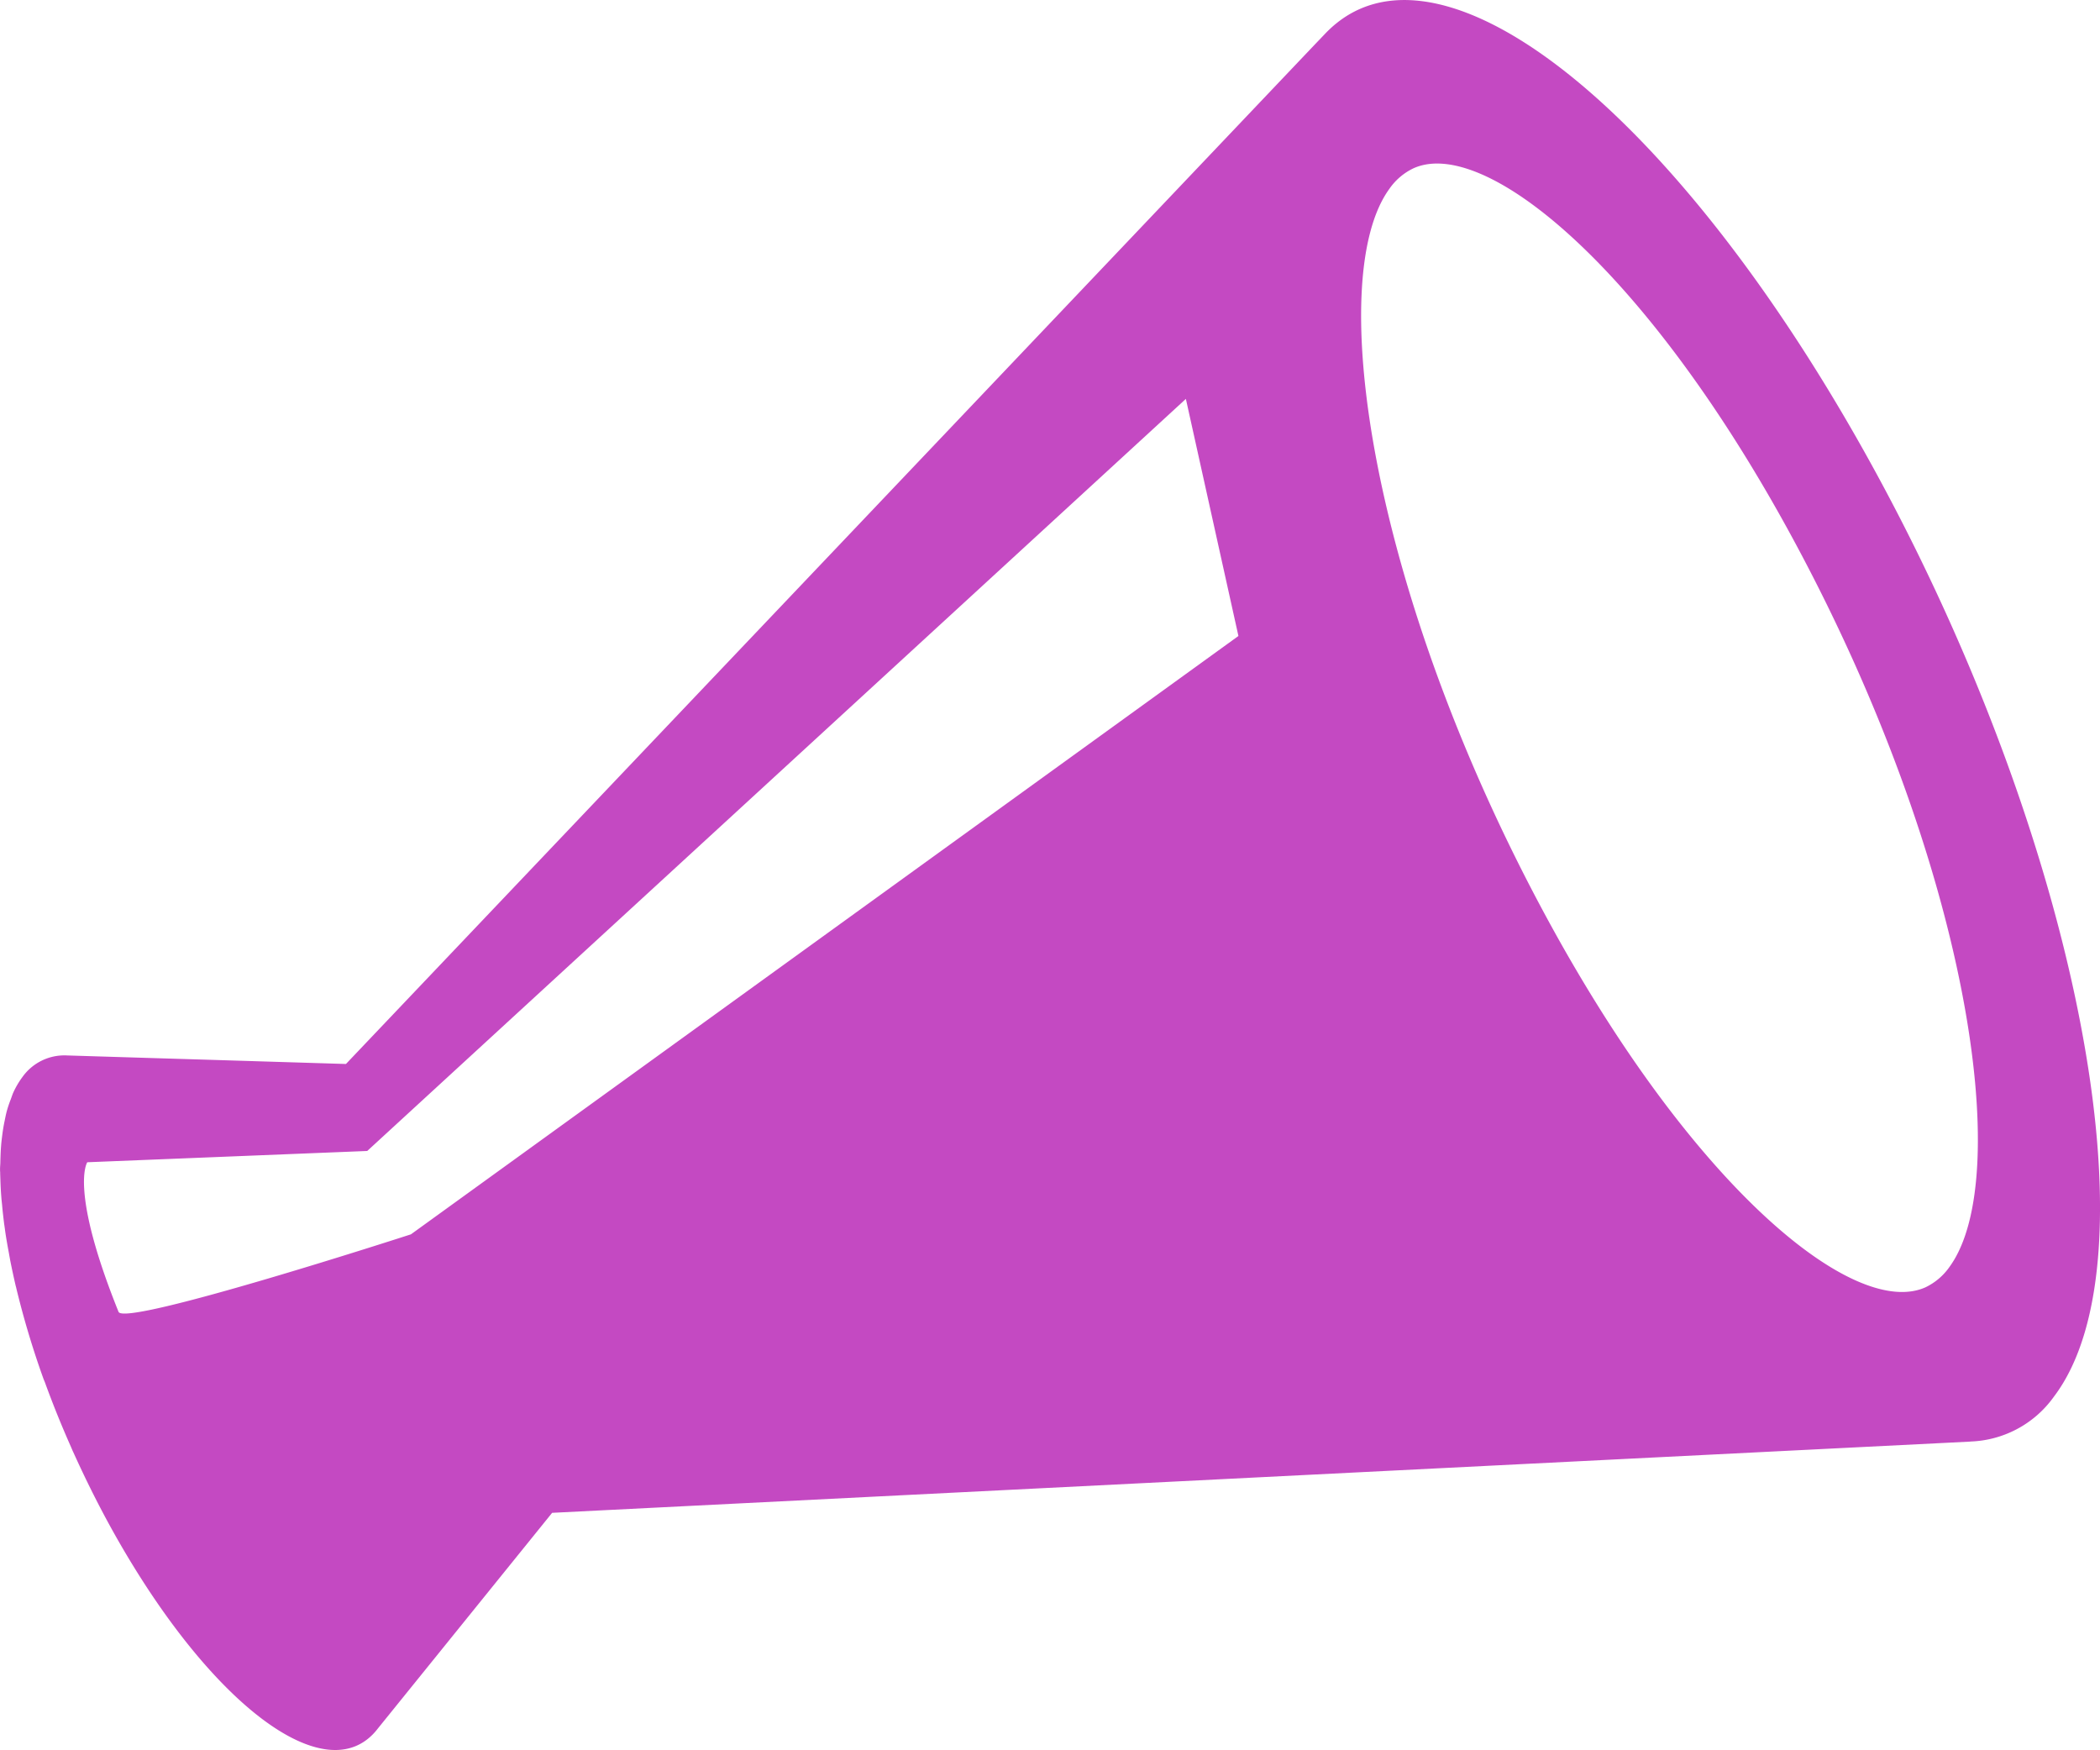
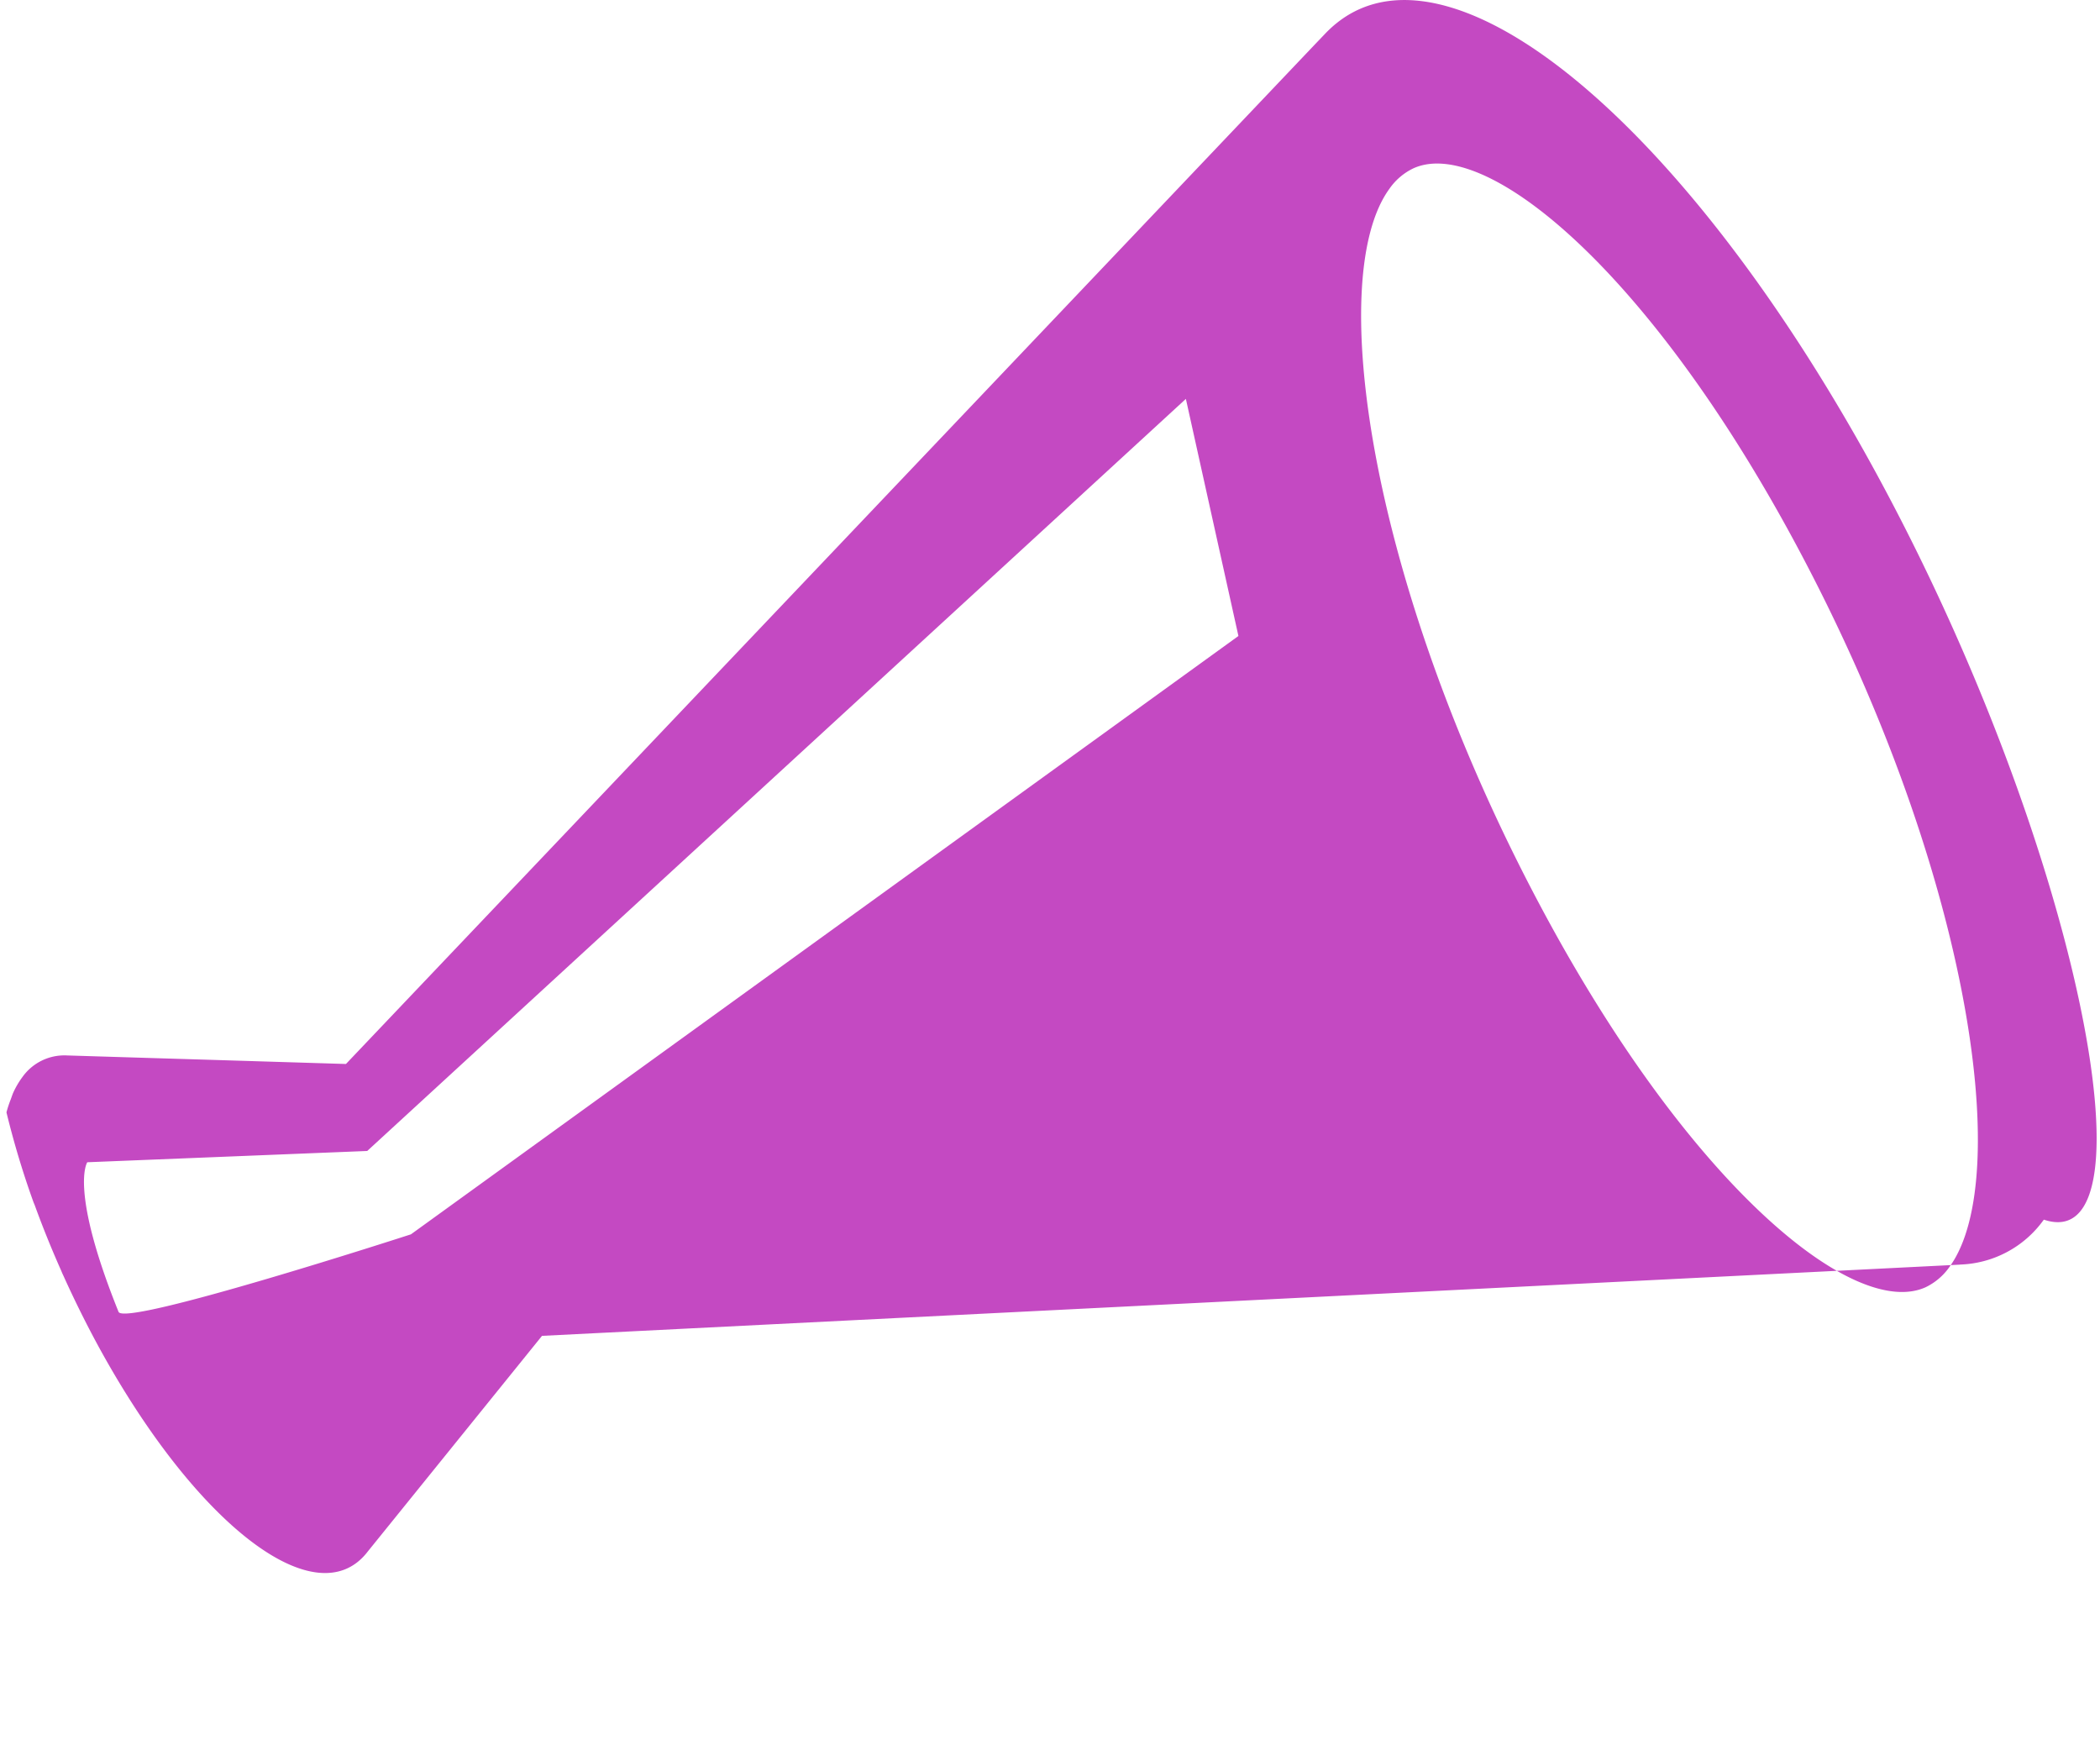
<svg xmlns="http://www.w3.org/2000/svg" width="145.978" height="121.642" viewBox="0 0 145.978 121.642">
  <g id="メガホンの無料アイコン1" transform="translate(0 -42.676)">
-     <path id="パス_1025" data-name="パス 1025" d="M130.319,75.376C116.139,49.431,98.729,36.2,91.441,45.814a9.111,9.111,0,0,1,.664-.789q-34.02,35.8-68.057,71.6l-9.15-.281q-5.125-.154-10.237-.312a3.579,3.579,0,0,0-3.109,1.51,5.9,5.9,0,0,0-.642,1.1c-.058.138-.107.29-.161.437a7.789,7.789,0,0,0-.3.909c-.049.2-.089.4-.129.6-.067.316-.12.642-.165.989-.027.227-.058.45-.076.691-.031.365-.044.757-.054,1.154,0,.169-.022.33-.022.5,0,.076,0,.151.009.227,0,.151.009.312.013.463.013.419.031.833.067,1.265.013.187.036.37.054.557.036.432.089.864.143,1.314.031.187.054.374.08.566.071.477.156.962.249,1.452.027.169.062.334.089.5.116.584.245,1.176.383,1.777.027.085.044.165.062.245a60.878,60.878,0,0,0,1.867,6.21c.027.076.067.161.1.245q.815,2.245,1.826,4.522c.054.125.1.245.161.365.744,1.648,1.559,3.3,2.441,4.922,6.829,12.5,15.218,18.875,18.733,14.242l12.1-14.973q49.322-2.479,98.649-4.954a1.1,1.1,0,0,1-.125,0,7.433,7.433,0,0,0,5.872-3.123C150.068,130.14,144.49,101.313,130.319,75.376ZM28.565,128.465s-19.851,6.442-20.323,5.39c-3.448-8.558-2.174-10.4-2.174-10.4l19.459-.784L82.434,70.4l3.653,16.479ZM135.536,130.7a4.309,4.309,0,0,1-1.684,1.444c-4.914,2.214-16.127-6.82-26.391-25.785C95.317,83.908,92.02,62.1,96.573,55.811a4.27,4.27,0,0,1,1.684-1.439c4.909-2.218,16.127,6.816,26.391,25.78C136.792,102.6,140.08,124.407,135.536,130.7Z" fill="#c449c2" />
+     <path id="パス_1025" data-name="パス 1025" d="M130.319,75.376C116.139,49.431,98.729,36.2,91.441,45.814a9.111,9.111,0,0,1,.664-.789q-34.02,35.8-68.057,71.6l-9.15-.281q-5.125-.154-10.237-.312a3.579,3.579,0,0,0-3.109,1.51,5.9,5.9,0,0,0-.642,1.1c-.058.138-.107.29-.161.437a7.789,7.789,0,0,0-.3.909a60.878,60.878,0,0,0,1.867,6.21c.027.076.067.161.1.245q.815,2.245,1.826,4.522c.054.125.1.245.161.365.744,1.648,1.559,3.3,2.441,4.922,6.829,12.5,15.218,18.875,18.733,14.242l12.1-14.973q49.322-2.479,98.649-4.954a1.1,1.1,0,0,1-.125,0,7.433,7.433,0,0,0,5.872-3.123C150.068,130.14,144.49,101.313,130.319,75.376ZM28.565,128.465s-19.851,6.442-20.323,5.39c-3.448-8.558-2.174-10.4-2.174-10.4l19.459-.784L82.434,70.4l3.653,16.479ZM135.536,130.7a4.309,4.309,0,0,1-1.684,1.444c-4.914,2.214-16.127-6.82-26.391-25.785C95.317,83.908,92.02,62.1,96.573,55.811a4.27,4.27,0,0,1,1.684-1.439c4.909-2.218,16.127,6.816,26.391,25.78C136.792,102.6,140.08,124.407,135.536,130.7Z" fill="#c449c2" />
  </g>
</svg>